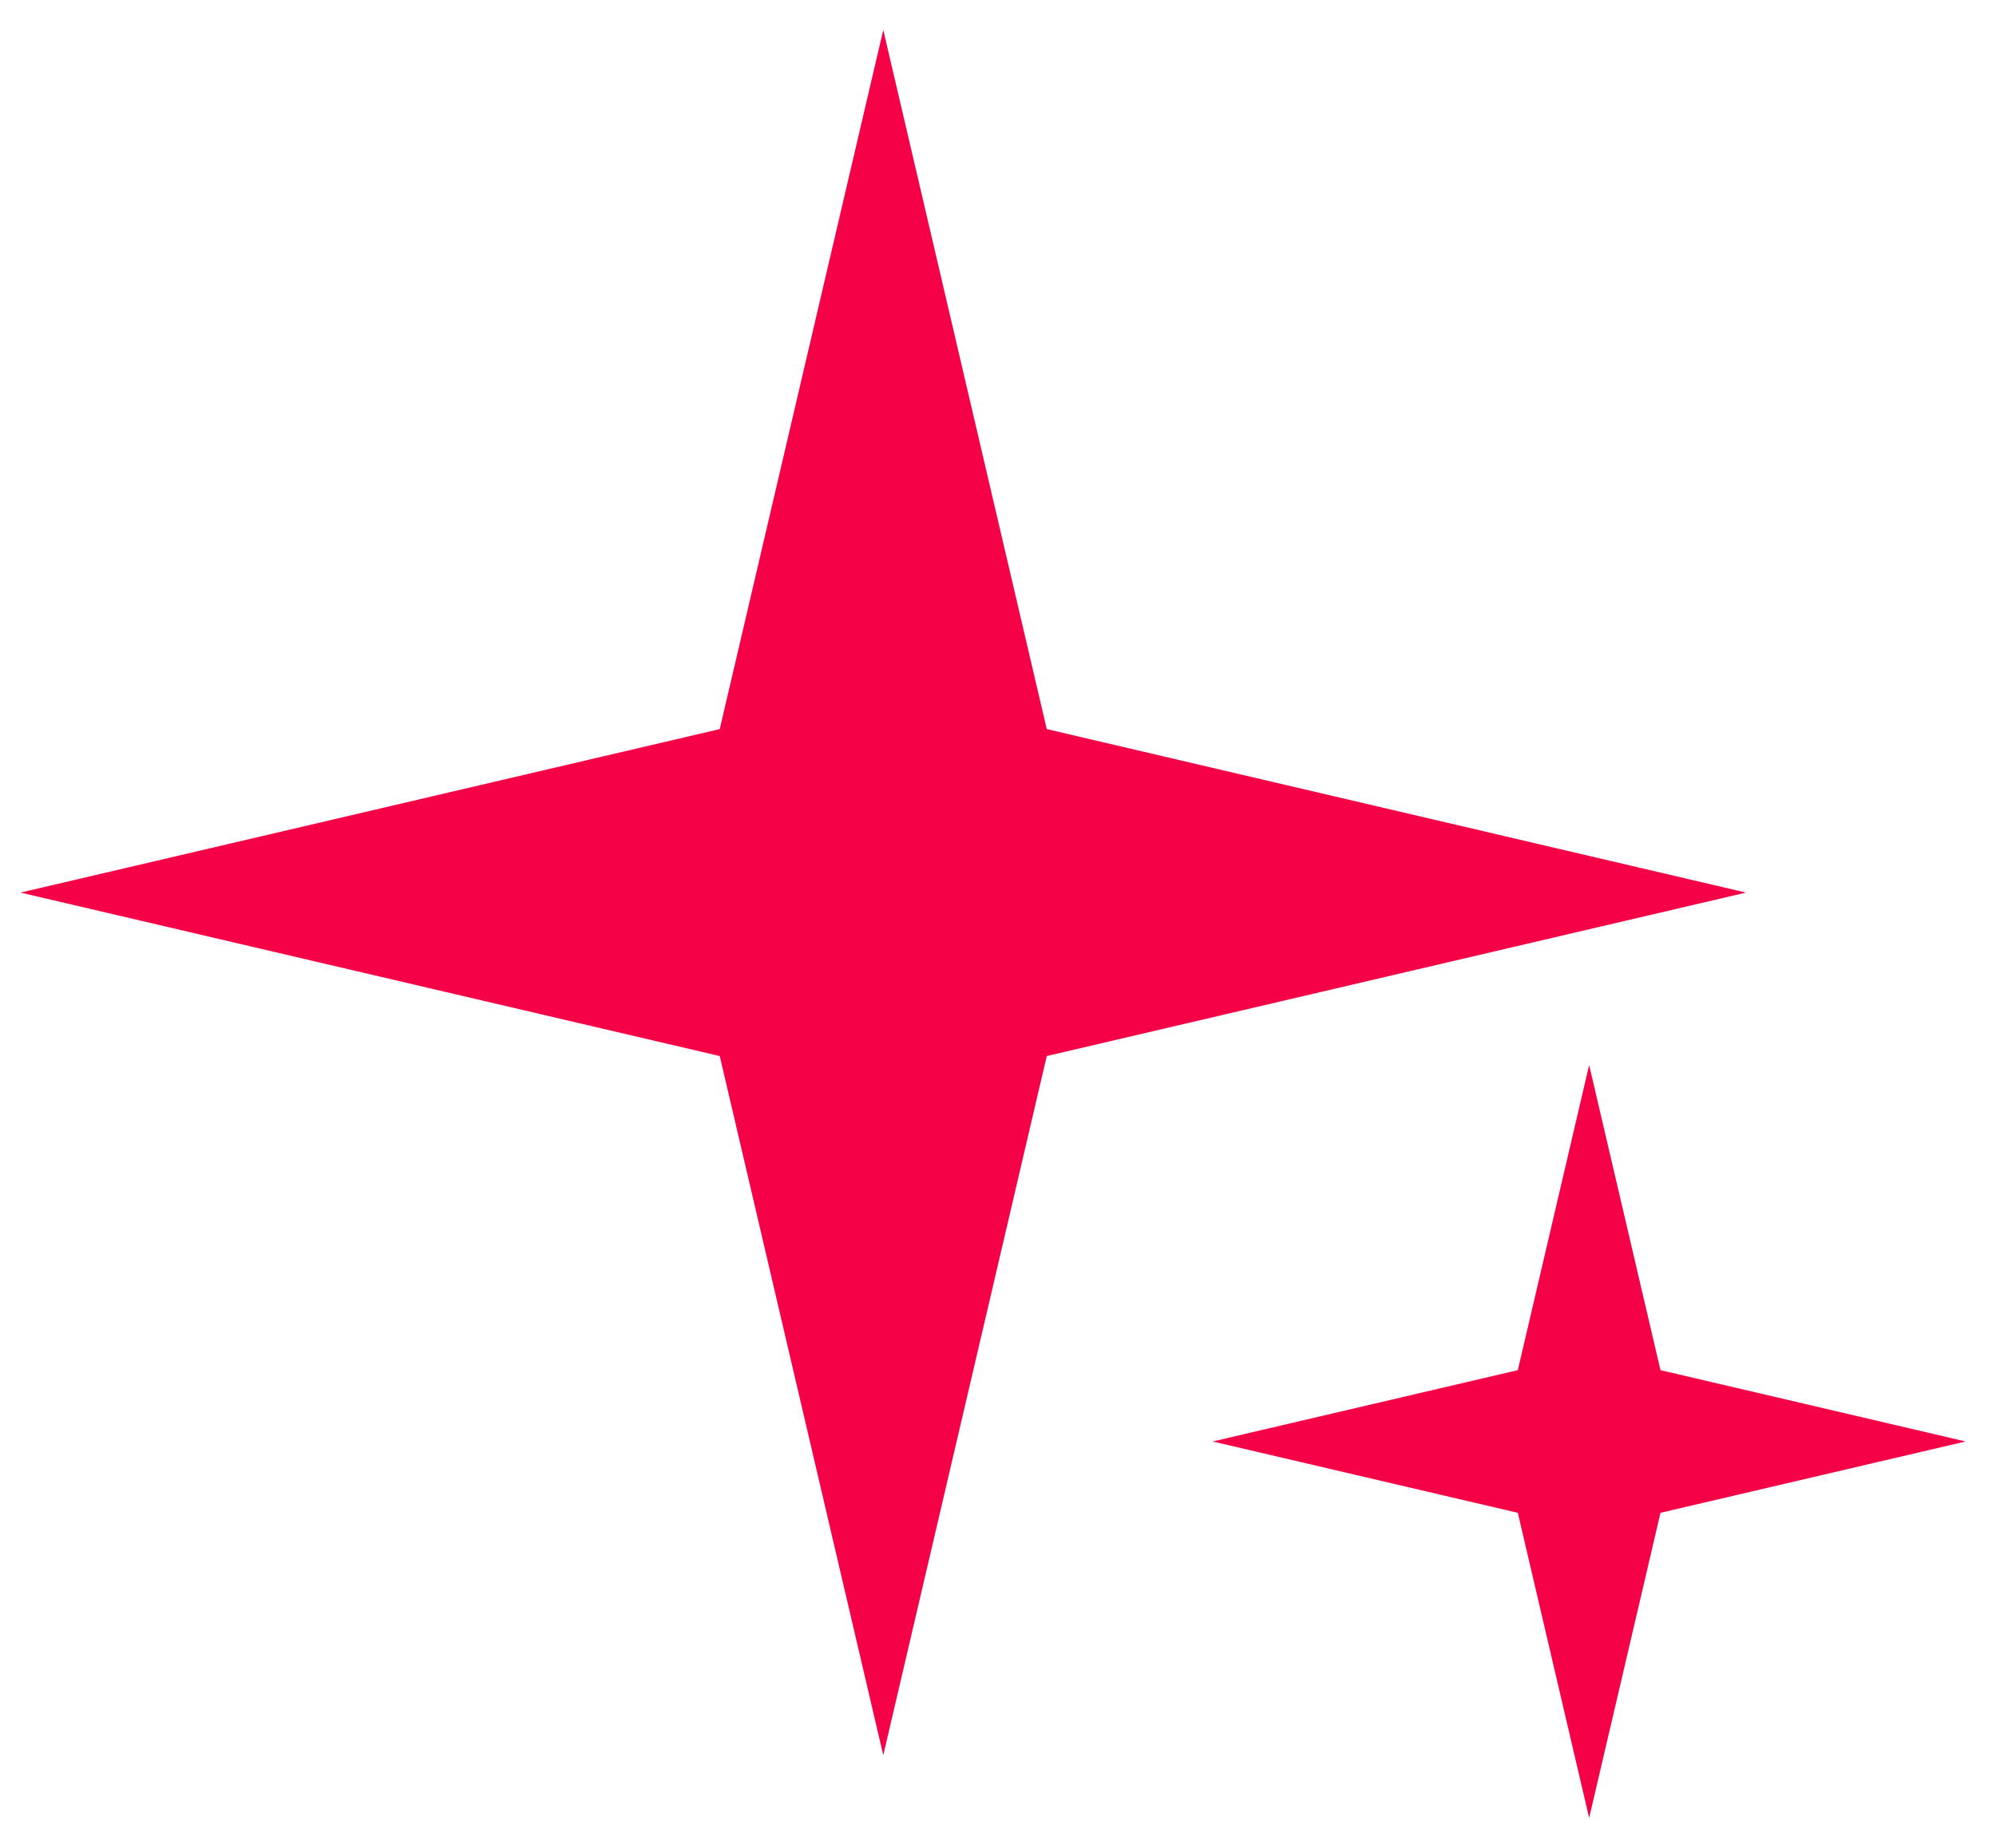
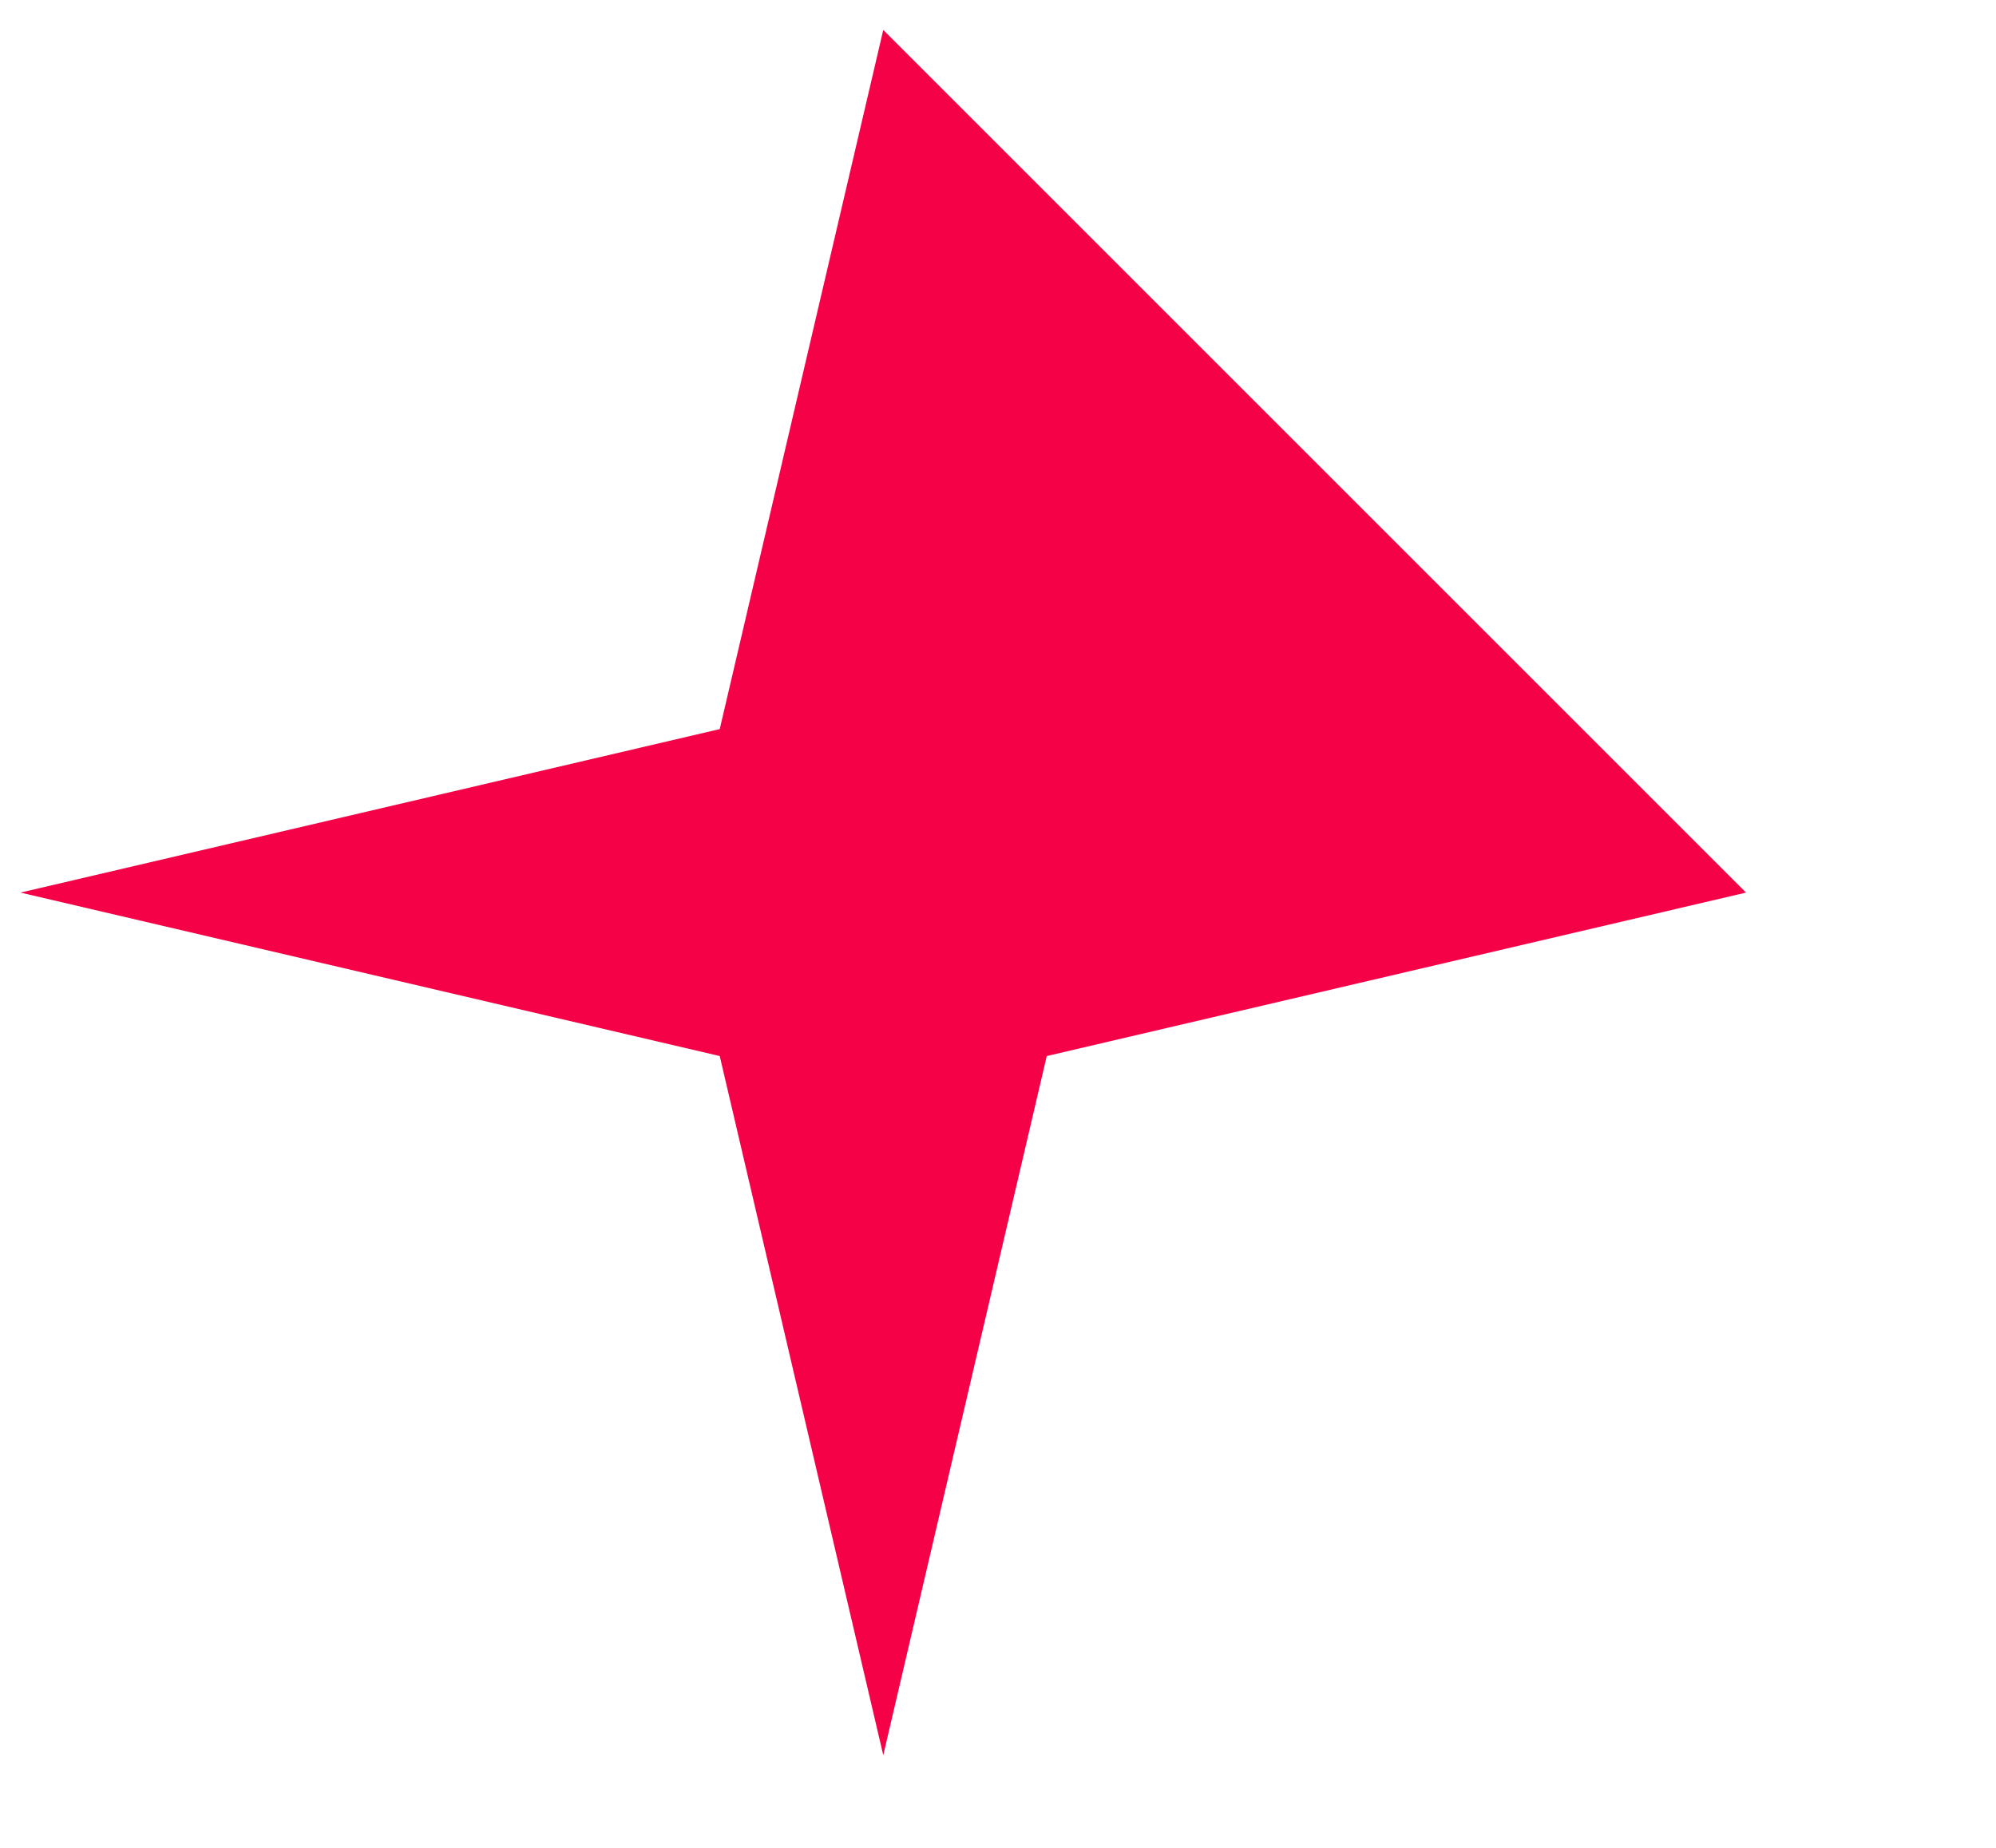
<svg xmlns="http://www.w3.org/2000/svg" width="54" height="50" viewBox="0 0 54 50" fill="none">
-   <path d="M23.896 0.81L28.319 19.728L47.237 24.152L28.319 28.575L23.896 47.493L19.472 28.575L0.554 24.152L19.472 19.728L23.896 0.81Z" fill="#F50147" />
-   <path d="M42.993 28.819L44.923 37.074L53.179 39.004L44.923 40.934L42.993 49.19L41.063 40.934L32.808 39.004L41.063 37.074L42.993 28.819Z" fill="#F50147" />
+   <path d="M23.896 0.81L47.237 24.152L28.319 28.575L23.896 47.493L19.472 28.575L0.554 24.152L19.472 19.728L23.896 0.81Z" fill="#F50147" />
</svg>